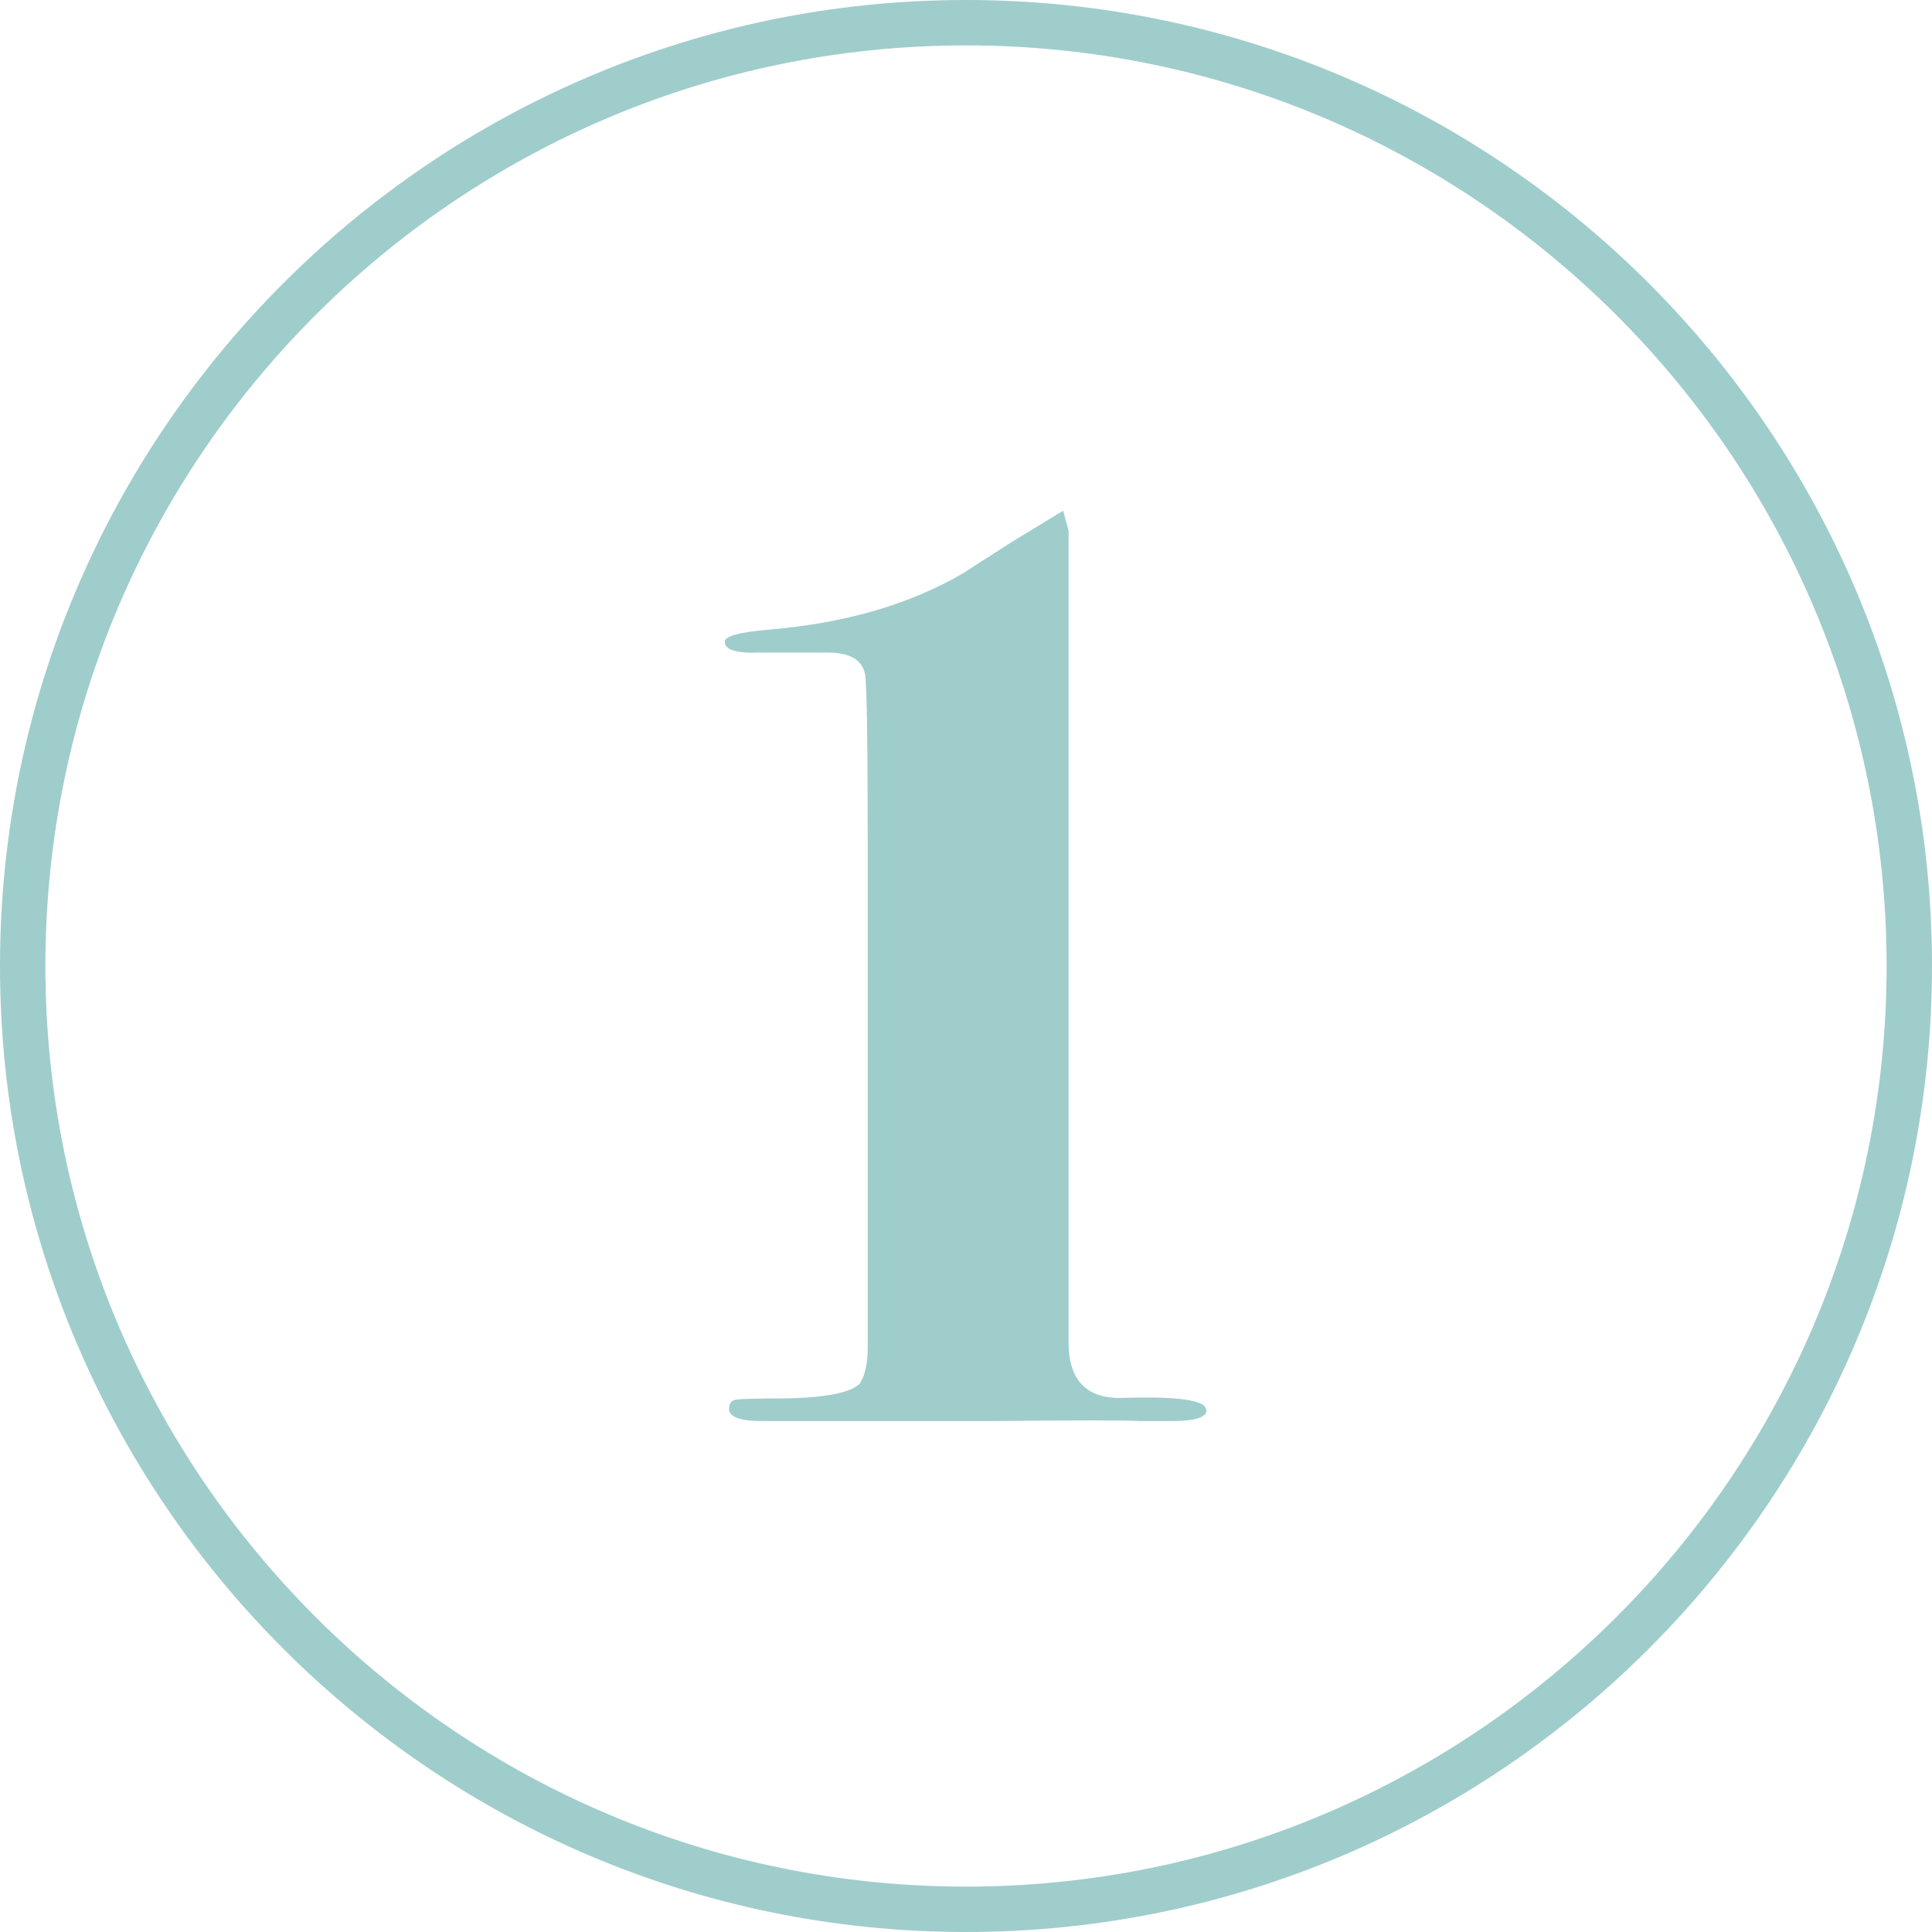
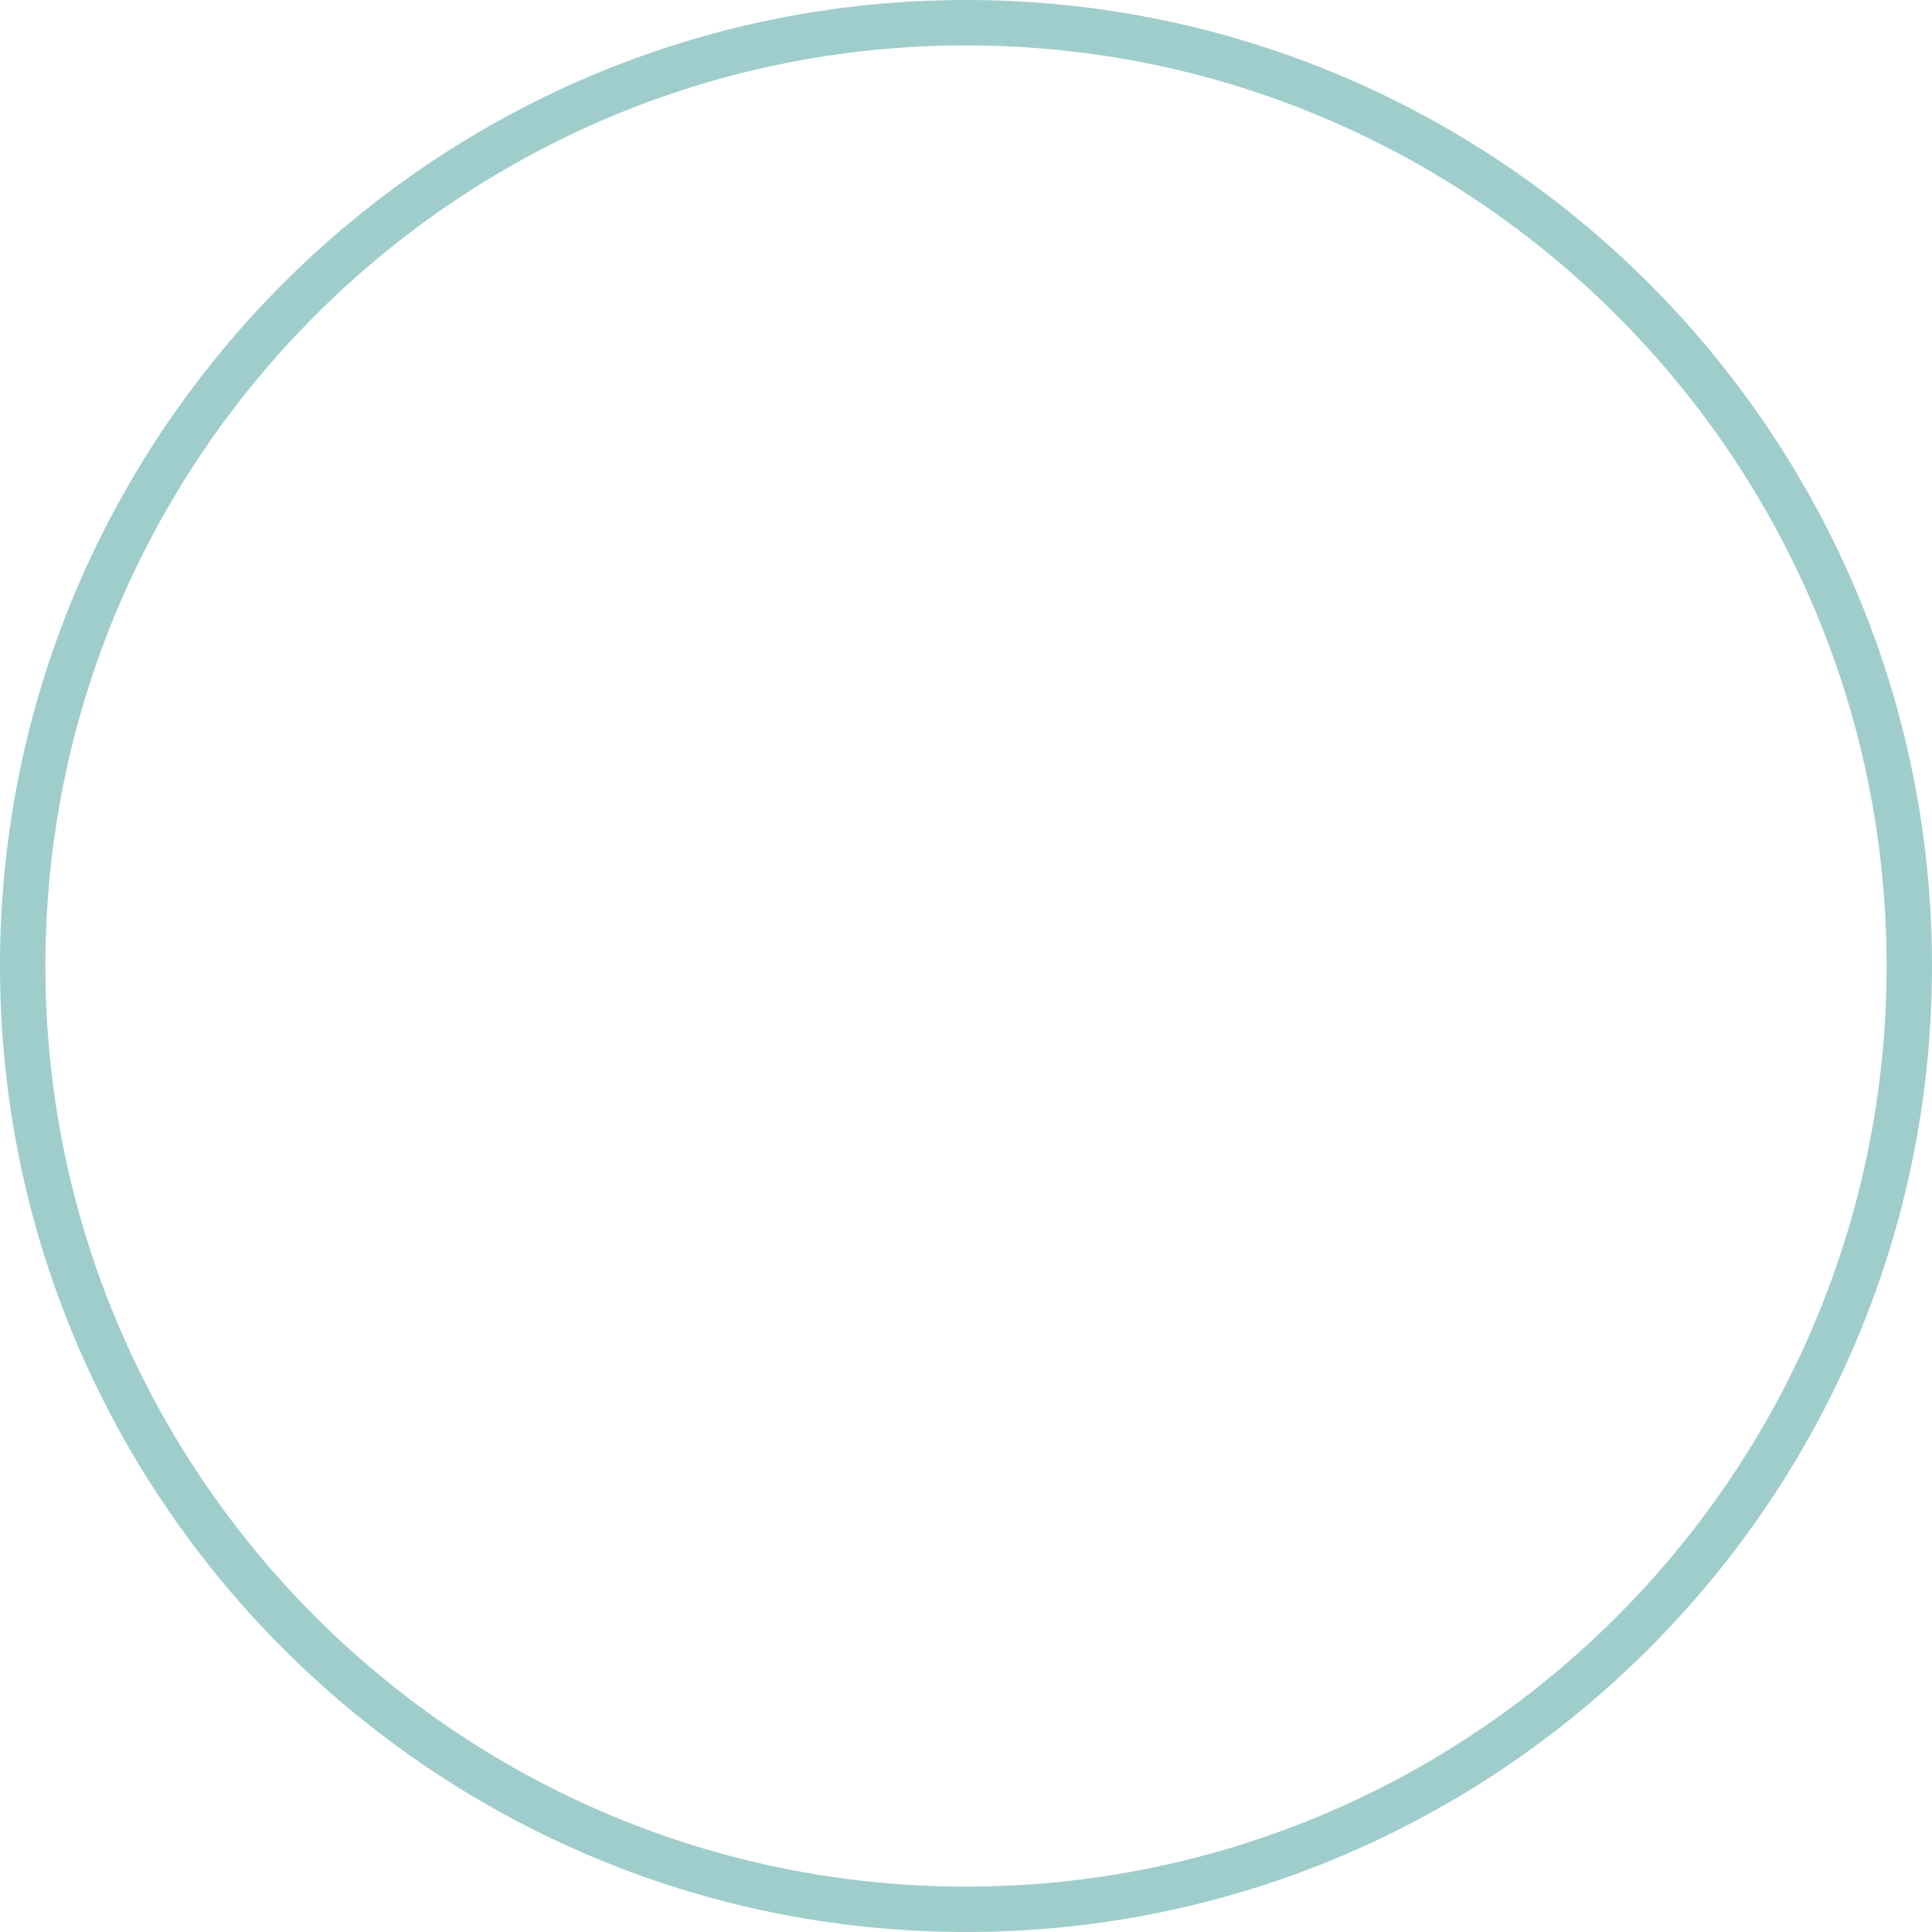
<svg xmlns="http://www.w3.org/2000/svg" id="Layer_2" data-name="Layer 2" viewBox="0 0 85.12 85.12">
  <defs>
    <style>      .cls-1 {        fill: #9fcdcb;        stroke-width: 0px;      }    </style>
  </defs>
  <g id="Layer_1-2" data-name="Layer 1">
    <g>
-       <path class="cls-1" d="M53.16,62.13c0,.32-.52.48-1.54.48h-1.43c-.56-.04-2.73-.04-6.54,0h-10.04c-.99,0-1.49-.18-1.49-.53,0-.24.1-.38.29-.41.2-.04.96-.06,2.29-.06,1.73-.04,2.79-.26,3.18-.65.23-.35.35-.89.35-1.6v-22.02c0-4.7-.04-7.24-.12-7.64-.12-.63-.67-.95-1.65-.95h-3c-1.02.04-1.53-.12-1.53-.48,0-.24.65-.42,1.95-.53,3.35-.28,6.21-1.11,8.58-2.5.12-.08.83-.54,2.13-1.37l2.25-1.37.24.89v35.88c.04,1.58.83,2.36,2.36,2.32,2.46-.08,3.7.1,3.7.53Z" />
      <path class="cls-1" d="M42.56,85.12C19.09,85.12,0,66.02,0,42.56S19.09,0,42.56,0s42.56,19.09,42.56,42.56-19.09,42.56-42.56,42.56ZM42.56,2C20.19,2,2,20.19,2,42.56s18.19,40.56,40.56,40.56,40.56-18.19,40.56-40.56S64.92,2,42.56,2Z" />
    </g>
  </g>
</svg>